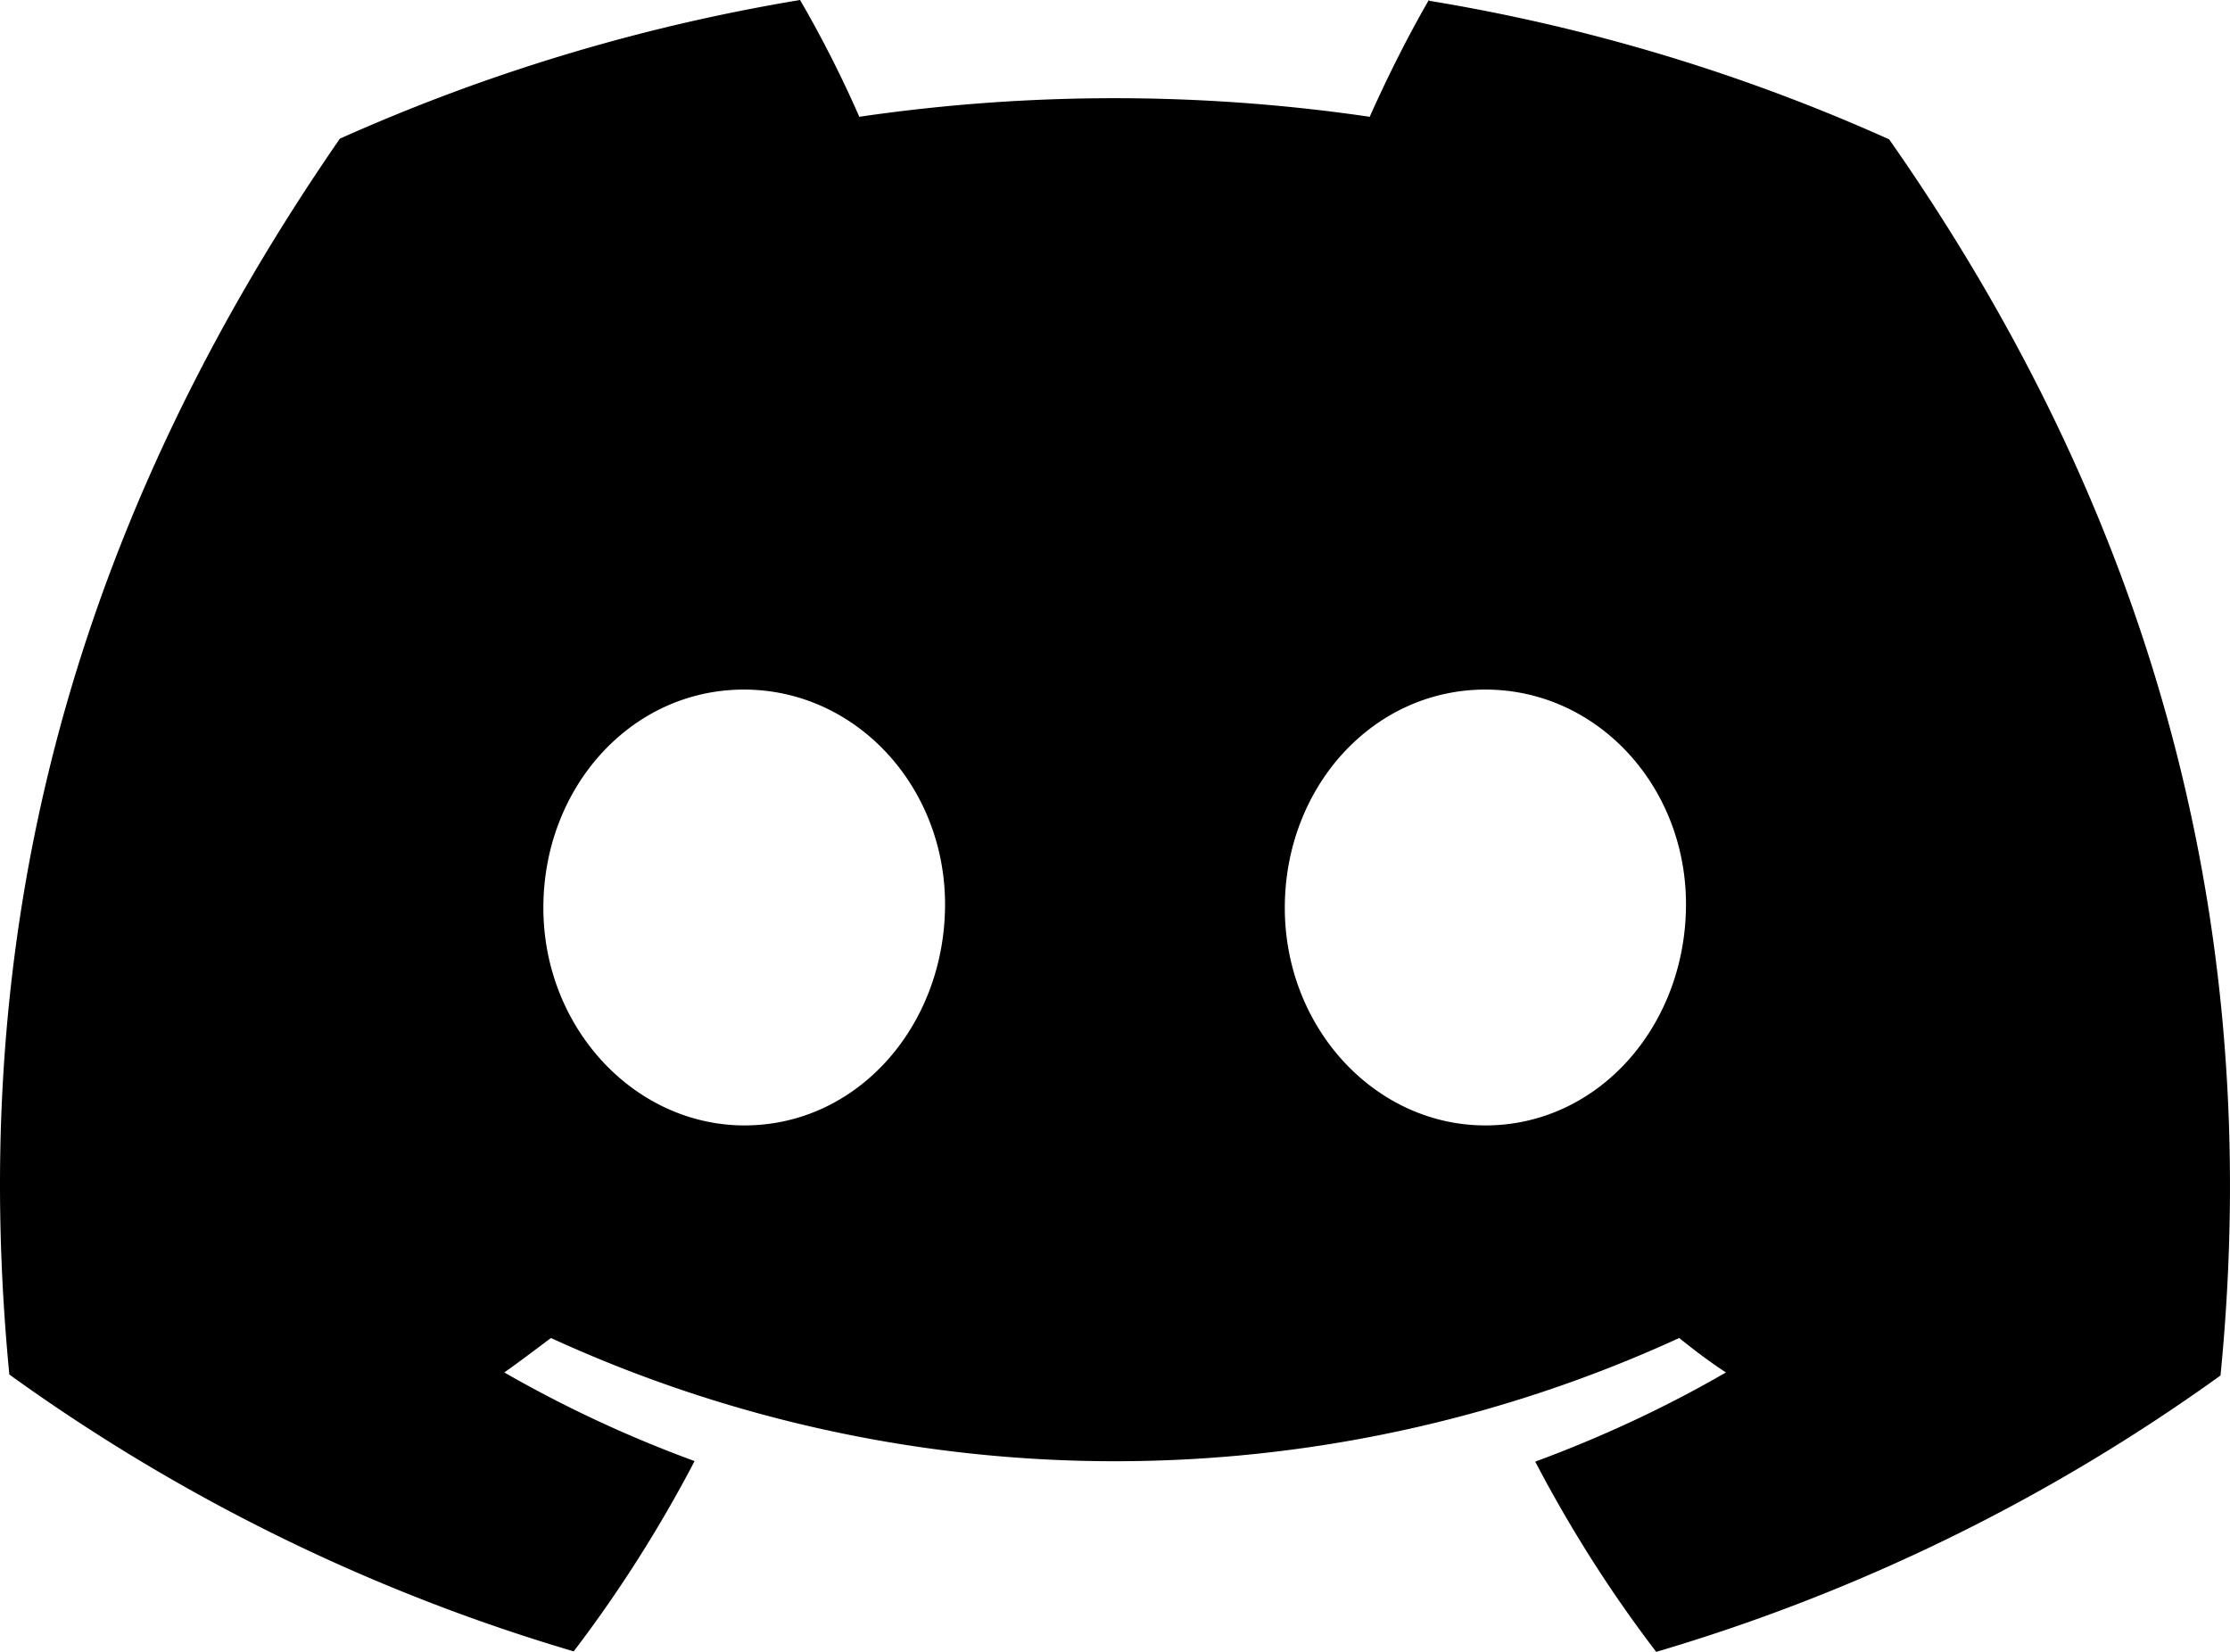
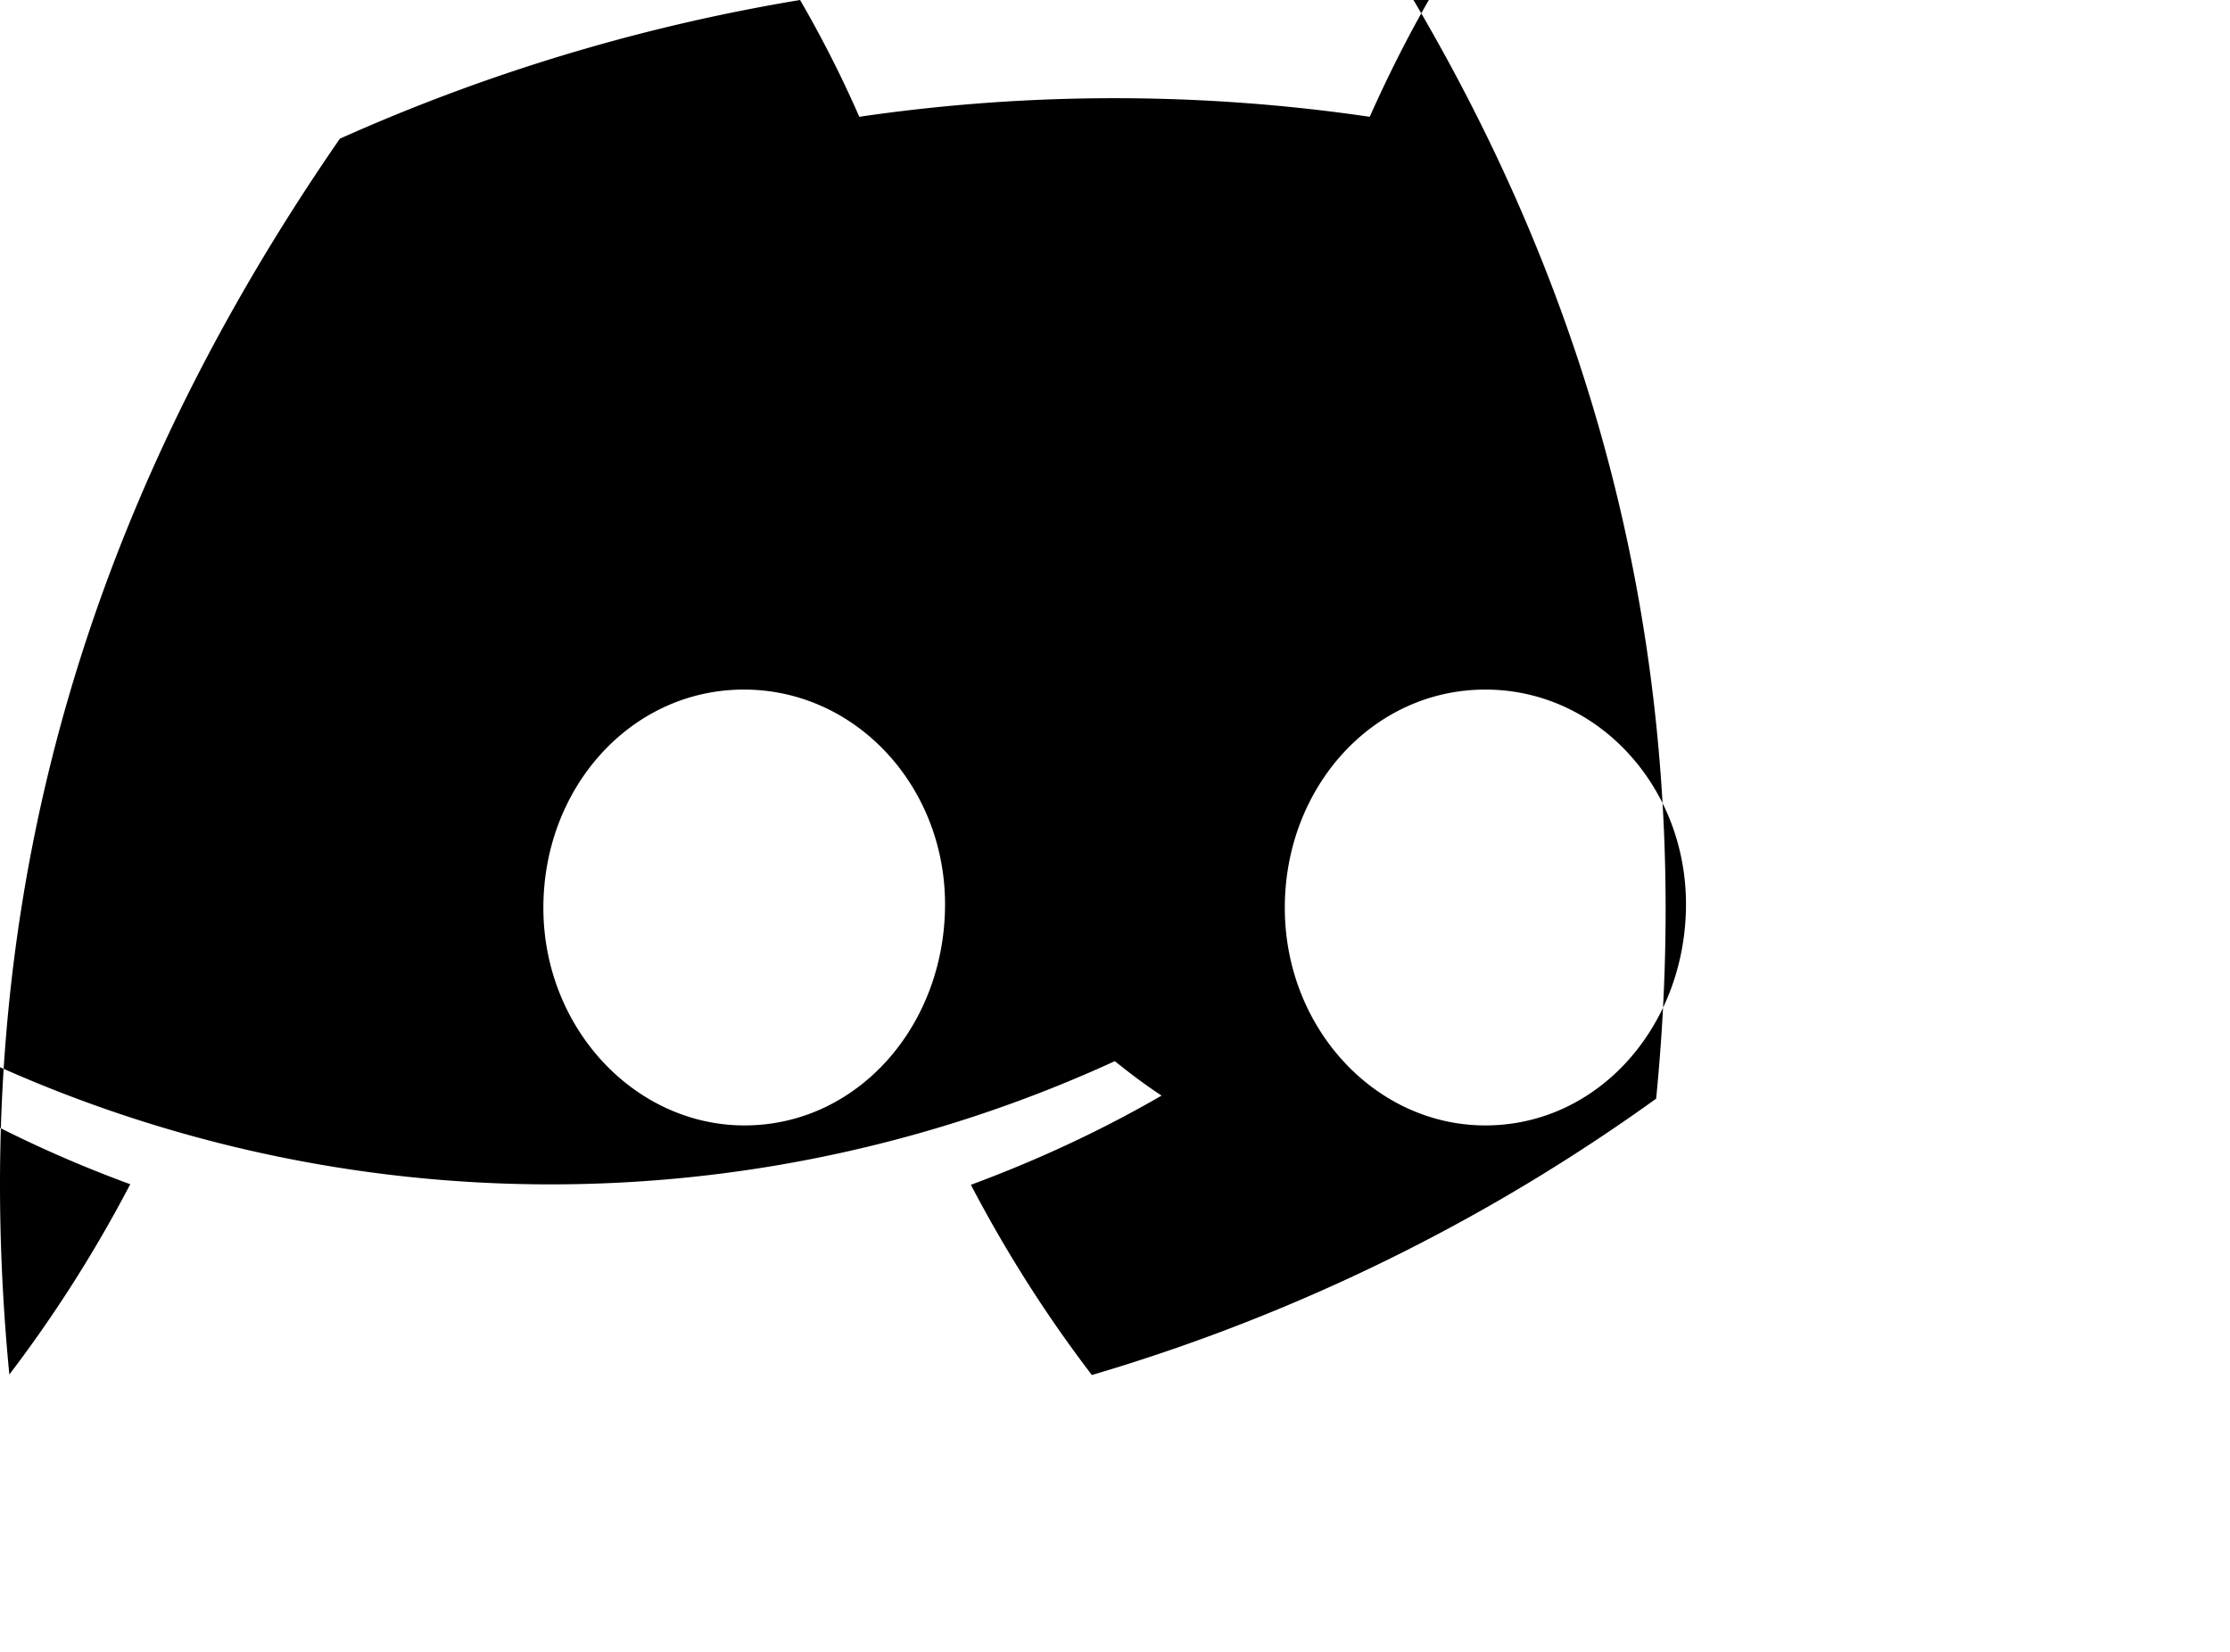
<svg xmlns="http://www.w3.org/2000/svg" width="27" height="20" fill="none">
-   <path d="M17.3 0c-.264.458-.5.931-.716 1.414-2.047-.3-4.13-.3-6.18 0A14.037 14.037 0 009.687 0a22.74 22.74 0 00-5.572 1.679C.593 6.776-.36 11.742.113 16.642a22.612 22.612 0 006.833 3.352c.554-.727 1.044-1.5 1.464-2.304a14.962 14.962 0 01-2.304-1.073c.194-.137.381-.28.565-.417a16.381 16.381 0 0013.66 0c.184.148.372.29.566.417-.738.427-1.507.783-2.309 1.08.42.803.91 1.578 1.465 2.303a22.64 22.64 0 006.832-3.346c.561-5.682-.959-10.607-4.012-14.967A22.455 22.455 0 0017.307.01L17.3 0zM9.014 13.626c-1.33 0-2.435-1.18-2.435-2.635 0-1.457 1.062-2.642 2.428-2.642 1.367 0 2.456 1.19 2.435 2.642-.021 1.452-1.072 2.635-2.428 2.635zm8.97 0c-1.334 0-2.428-1.18-2.428-2.635 0-1.457 1.062-2.642 2.429-2.642 1.366 0 2.45 1.19 2.428 2.642-.021 1.452-1.073 2.635-2.428 2.635z" fill="#000" />
+   <path d="M17.3 0c-.264.458-.5.931-.716 1.414-2.047-.3-4.13-.3-6.18 0A14.037 14.037 0 009.687 0a22.74 22.74 0 00-5.572 1.679C.593 6.776-.36 11.742.113 16.642c.554-.727 1.044-1.5 1.464-2.304a14.962 14.962 0 01-2.304-1.073c.194-.137.381-.28.565-.417a16.381 16.381 0 0013.66 0c.184.148.372.29.566.417-.738.427-1.507.783-2.309 1.08.42.803.91 1.578 1.465 2.303a22.64 22.64 0 006.832-3.346c.561-5.682-.959-10.607-4.012-14.967A22.455 22.455 0 0017.307.01L17.3 0zM9.014 13.626c-1.33 0-2.435-1.18-2.435-2.635 0-1.457 1.062-2.642 2.428-2.642 1.367 0 2.456 1.19 2.435 2.642-.021 1.452-1.072 2.635-2.428 2.635zm8.97 0c-1.334 0-2.428-1.18-2.428-2.635 0-1.457 1.062-2.642 2.429-2.642 1.366 0 2.45 1.19 2.428 2.642-.021 1.452-1.073 2.635-2.428 2.635z" fill="#000" />
</svg>